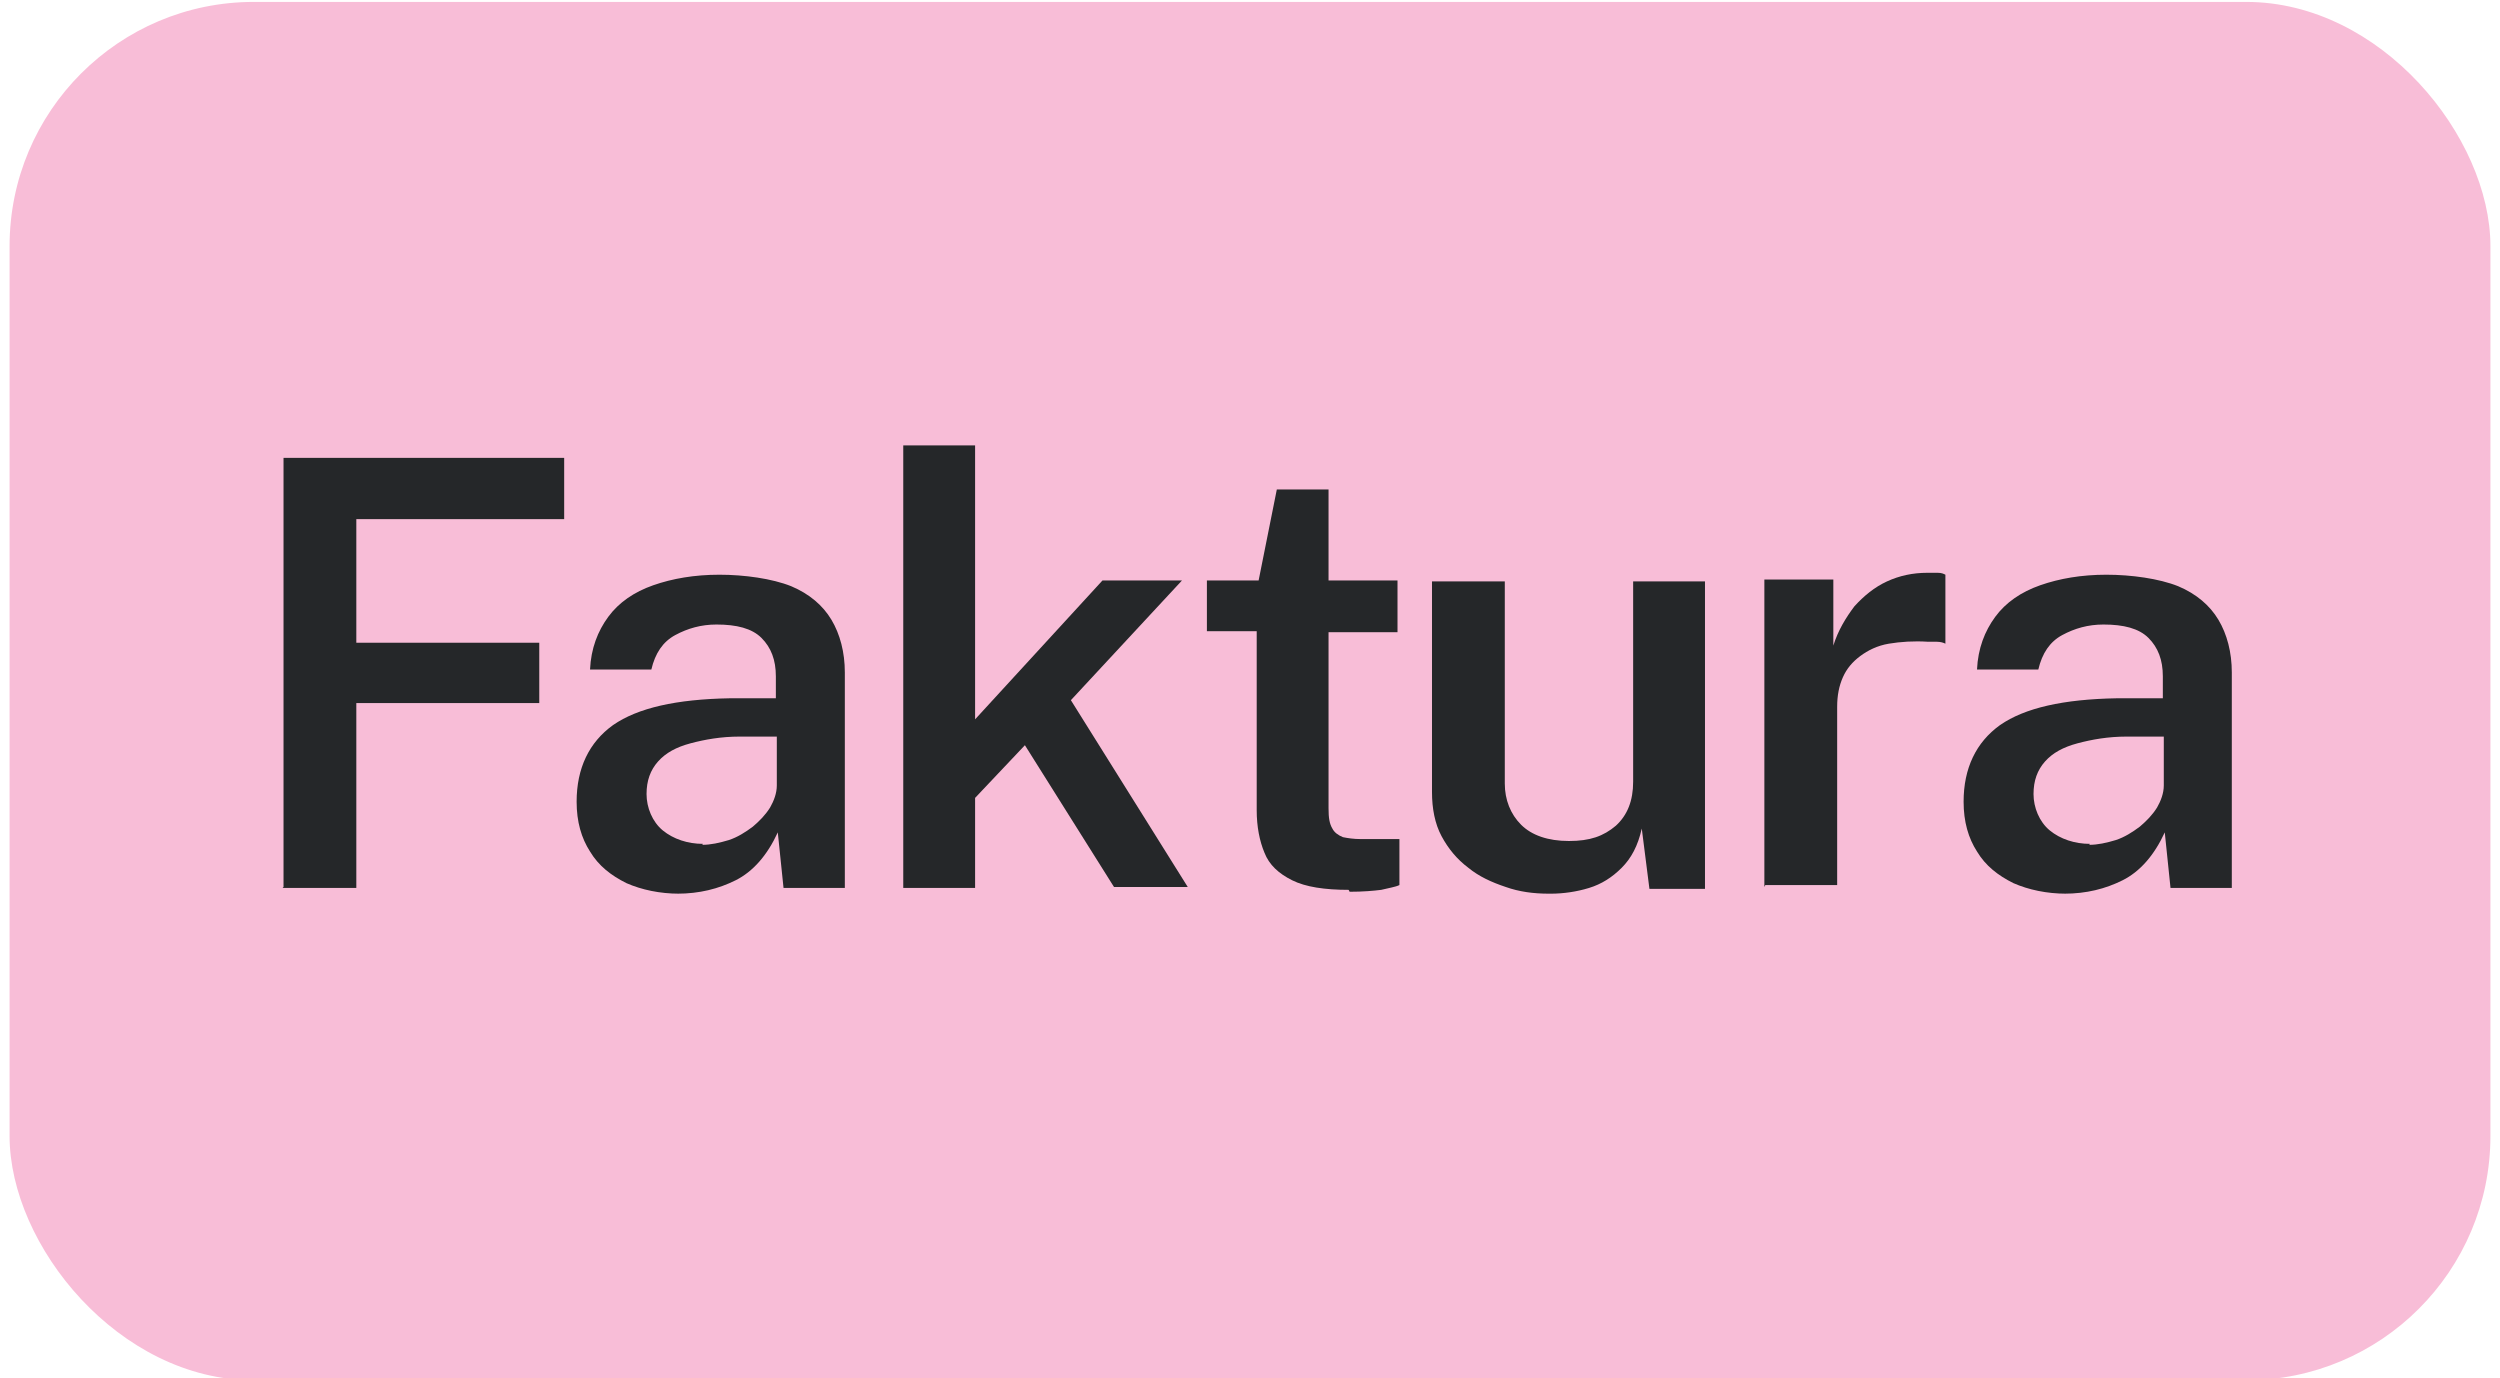
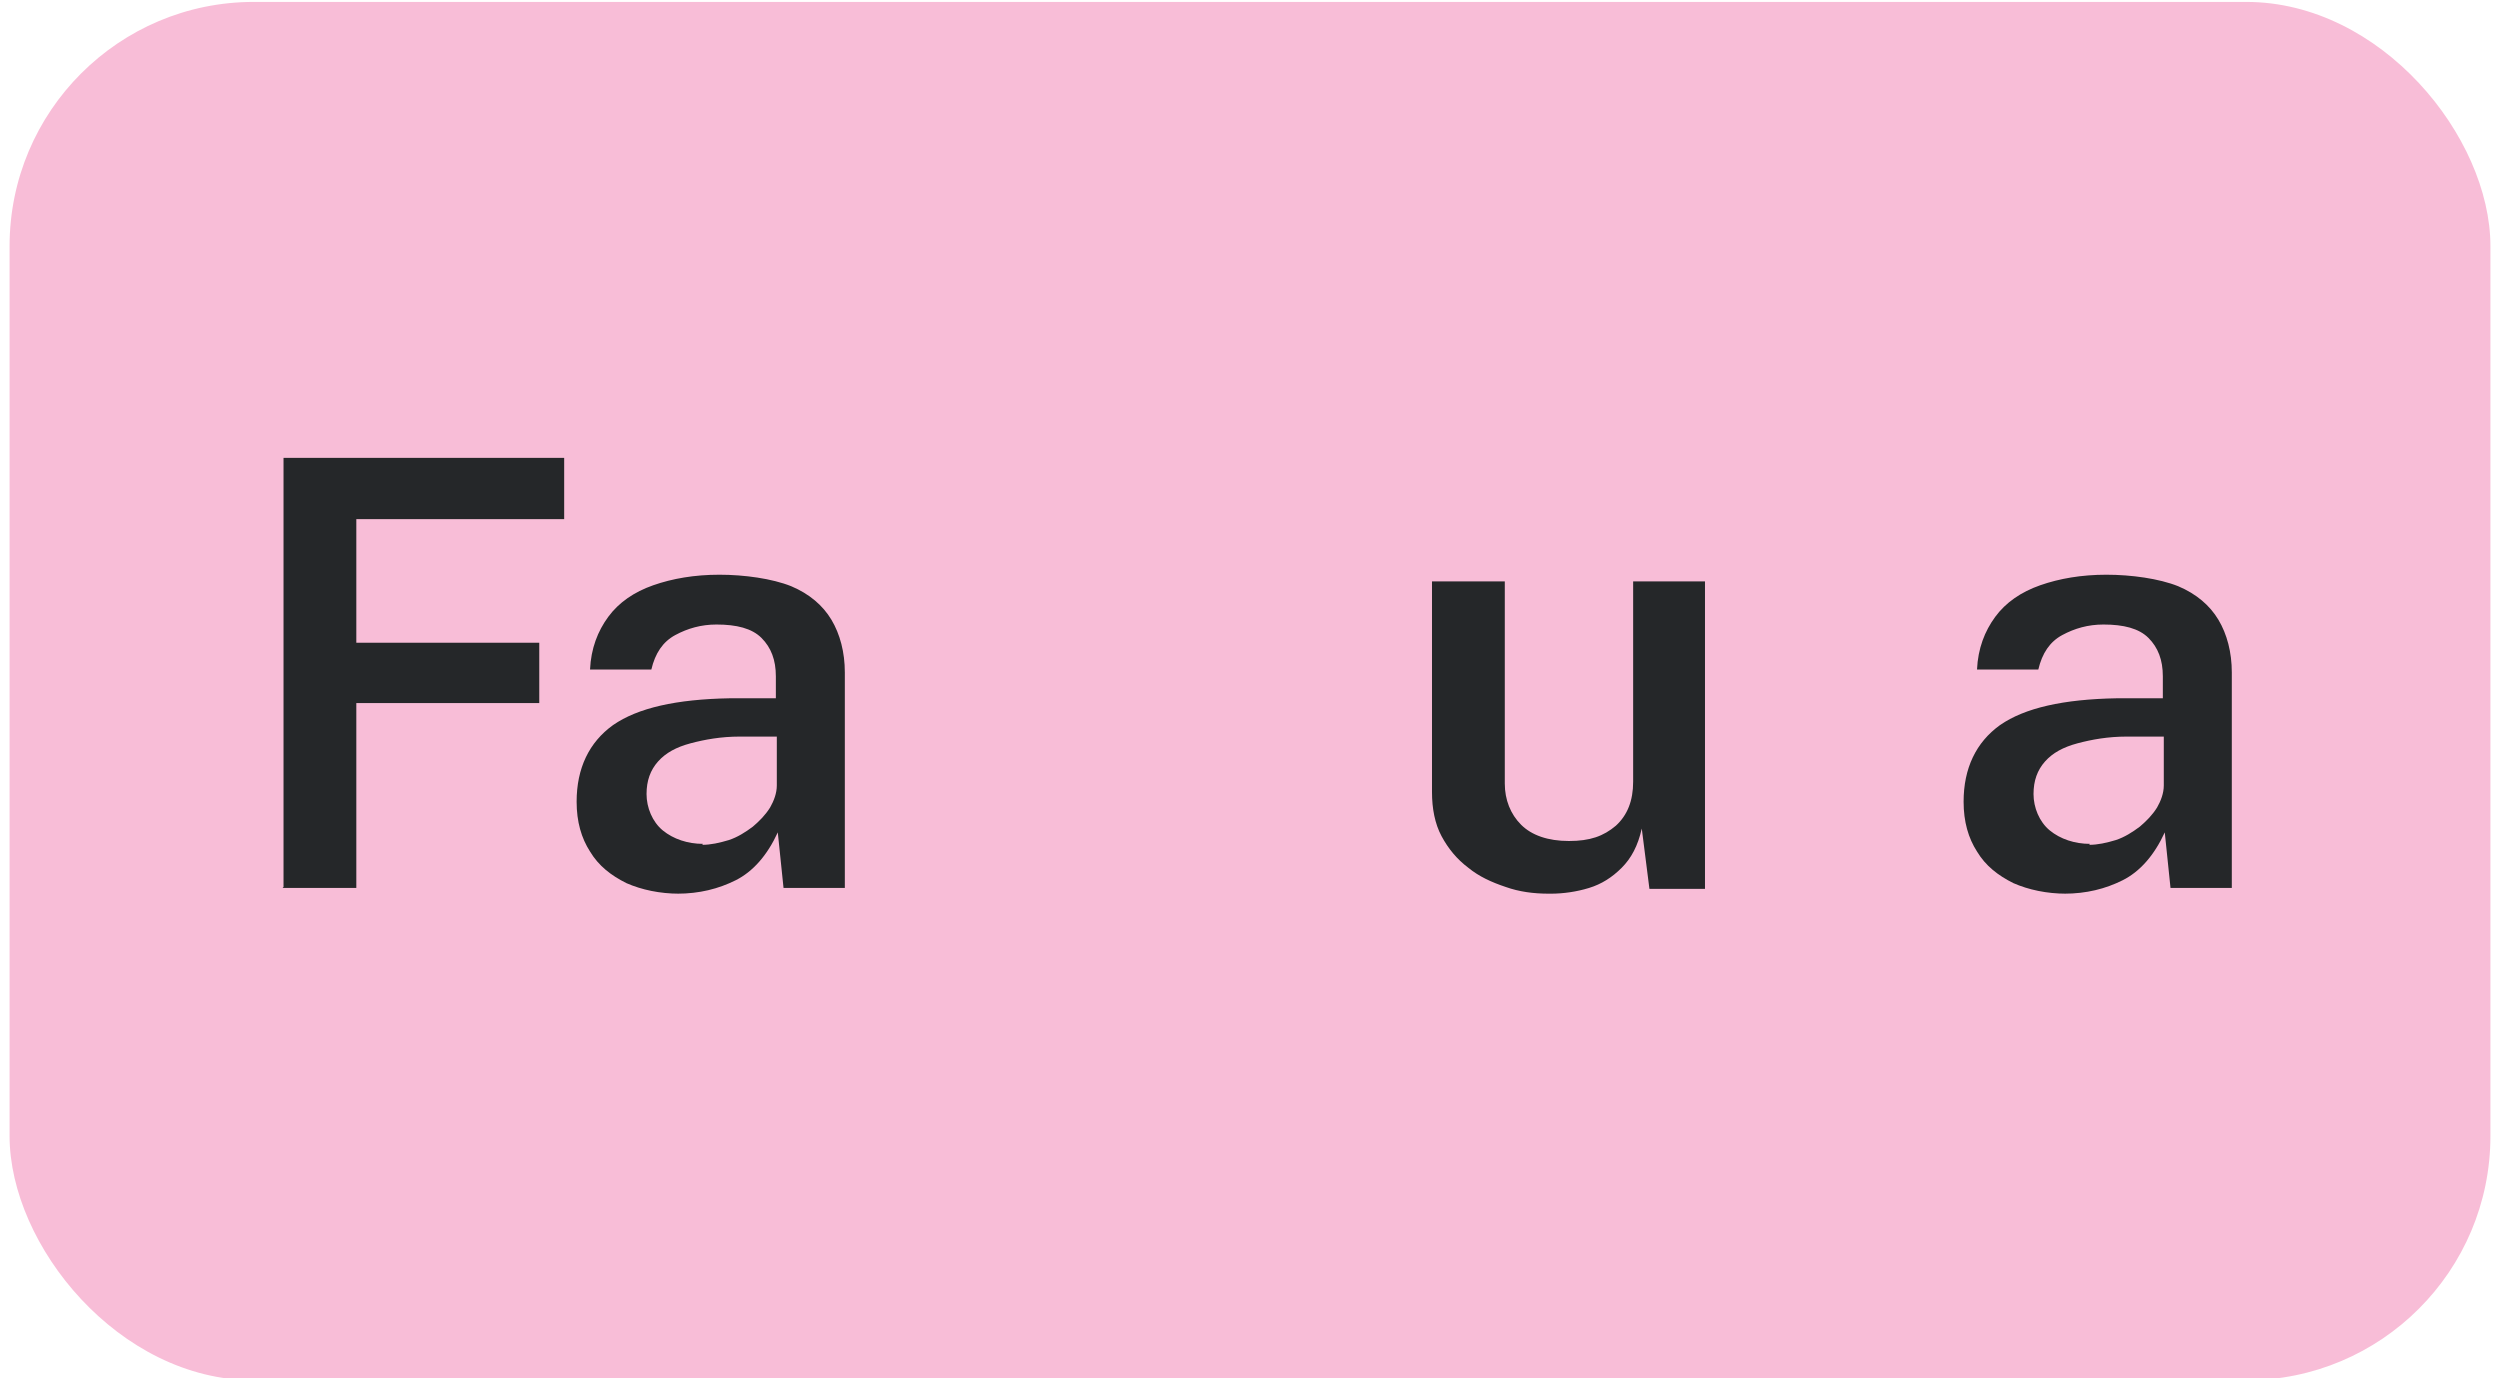
<svg xmlns="http://www.w3.org/2000/svg" id="Layer_1" version="1.1" viewBox="0 0 261 143.9">
  <defs>
    <style>
      .st0 {
        fill: #252729;
      }

      .st1 {
        fill: #f8bdd7;
      }
    </style>
  </defs>
  <rect class="st1" x="1" y=".2" width="259" height="143.9" rx="25.5" ry="25.5" />
  <g>
    <path class="st0" d="M29.6,92.6v-44.8h29.3v6.4h-21.7v12.9h19.1v6.3h-19.1v19.3h-7.7Z" />
    <path class="st0" d="M70.9,93.3c-2,0-3.9-.4-5.5-1.1-1.6-.8-2.9-1.8-3.8-3.3-.9-1.4-1.4-3.1-1.4-5.2,0-3.5,1.3-6.2,3.8-8,2.6-1.8,6.6-2.7,12.2-2.8h4.8v-2.3c0-1.7-.5-3-1.5-4-1-1-2.6-1.4-4.7-1.4-1.6,0-3,.4-4.3,1.1-1.3.7-2.1,1.9-2.5,3.6h-6.4c.1-2.2.8-4,1.9-5.5,1.1-1.5,2.7-2.6,4.7-3.3,2-.7,4.3-1.1,6.9-1.1s5.5.4,7.5,1.2c1.9.8,3.3,2,4.2,3.5.9,1.5,1.4,3.4,1.4,5.5v22.5h-6.4l-.6-5.8c-1.1,2.4-2.6,4.1-4.4,5-1.8.9-3.8,1.4-6.1,1.4ZM73.3,88.2c.9,0,1.8-.2,2.8-.5.9-.3,1.7-.8,2.5-1.4.7-.6,1.3-1.2,1.8-2,.4-.7.7-1.5.7-2.3v-5.1h-3.9c-1.9,0-3.6.3-5.1.7s-2.6,1-3.4,1.9c-.8.9-1.2,2-1.2,3.4s.6,2.9,1.7,3.8c1.1.9,2.6,1.4,4.2,1.4Z" />
-     <path class="st0" d="M94.3,92.6v-46.1h7.5v28.6l13.3-14.5h8.3l-11.6,12.5,12.2,19.5h-7.7l-9.3-14.8-5.2,5.5v9.4h-7.5Z" />
-     <path class="st0" d="M140.8,92.9c-2.5,0-4.5-.3-5.9-1-1.4-.7-2.4-1.6-2.9-2.9-.5-1.2-.8-2.7-.8-4.4v-18.7h-5.2v-5.3h5.4l1.9-9.5h5.4v9.5h7.2v5.4h-7.2v18.4c0,1,.1,1.6.4,2.1.2.4.6.7,1.1.9.5.1,1.1.2,1.9.2h4v4.8c-.4.2-1.1.3-1.9.5-.8.1-1.9.2-3.3.2Z" />
    <path class="st0" d="M161.7,93.3c-1.6,0-3.1-.2-4.5-.7-1.5-.5-2.8-1.1-3.9-2-1.2-.9-2.1-2-2.8-3.3-.7-1.3-1-2.9-1-4.6v-22h7.6v21.1c0,1.7.6,3.2,1.7,4.3s2.8,1.7,5,1.7,3.6-.5,4.9-1.6c1.2-1.1,1.8-2.6,1.8-4.6v-20.9h7.5v32.1h-5.8l-.8-6.3c-.4,1.8-1.1,3.1-2.1,4.1-1,1-2.1,1.7-3.4,2.1-1.3.4-2.7.6-4,.6Z" />
-     <path class="st0" d="M184.2,92.6v-32.1h7.2v6.9c.5-1.6,1.3-2.9,2.2-4.1,1-1.1,2.1-2,3.4-2.6,1.3-.6,2.7-.9,4.2-.9s.7,0,1.1,0c.4,0,.6.1.8.2v7.2c-.2-.1-.5-.2-.9-.2-.4,0-.7,0-.9,0-1.5-.1-2.9,0-4.1.2-1.2.2-2.2.7-3,1.3s-1.4,1.3-1.8,2.2c-.4.9-.6,1.9-.6,3.1v18.6h-7.5Z" />
    <path class="st0" d="M215.7,93.3c-2,0-3.9-.4-5.5-1.1-1.6-.8-2.9-1.8-3.8-3.3-.9-1.4-1.4-3.1-1.4-5.2,0-3.5,1.3-6.2,3.8-8,2.6-1.8,6.6-2.7,12.2-2.8h4.8v-2.3c0-1.7-.5-3-1.5-4-1-1-2.6-1.4-4.7-1.4-1.6,0-3,.4-4.3,1.1-1.3.7-2.1,1.9-2.5,3.6h-6.4c.1-2.2.8-4,1.9-5.5,1.1-1.5,2.7-2.6,4.7-3.3,2-.7,4.3-1.1,6.9-1.1s5.5.4,7.5,1.2c1.9.8,3.3,2,4.2,3.5.9,1.5,1.4,3.4,1.4,5.5v22.5h-6.4l-.6-5.8c-1.1,2.4-2.6,4.1-4.4,5-1.8.9-3.8,1.4-6.1,1.4ZM218.1,88.2c.9,0,1.8-.2,2.8-.5.9-.3,1.7-.8,2.5-1.4.7-.6,1.3-1.2,1.8-2,.4-.7.7-1.5.7-2.3v-5.1h-3.9c-1.9,0-3.6.3-5.1.7s-2.6,1-3.4,1.9c-.8.9-1.2,2-1.2,3.4s.6,2.9,1.7,3.8c1.1.9,2.6,1.4,4.2,1.4Z" />
  </g>
</svg>